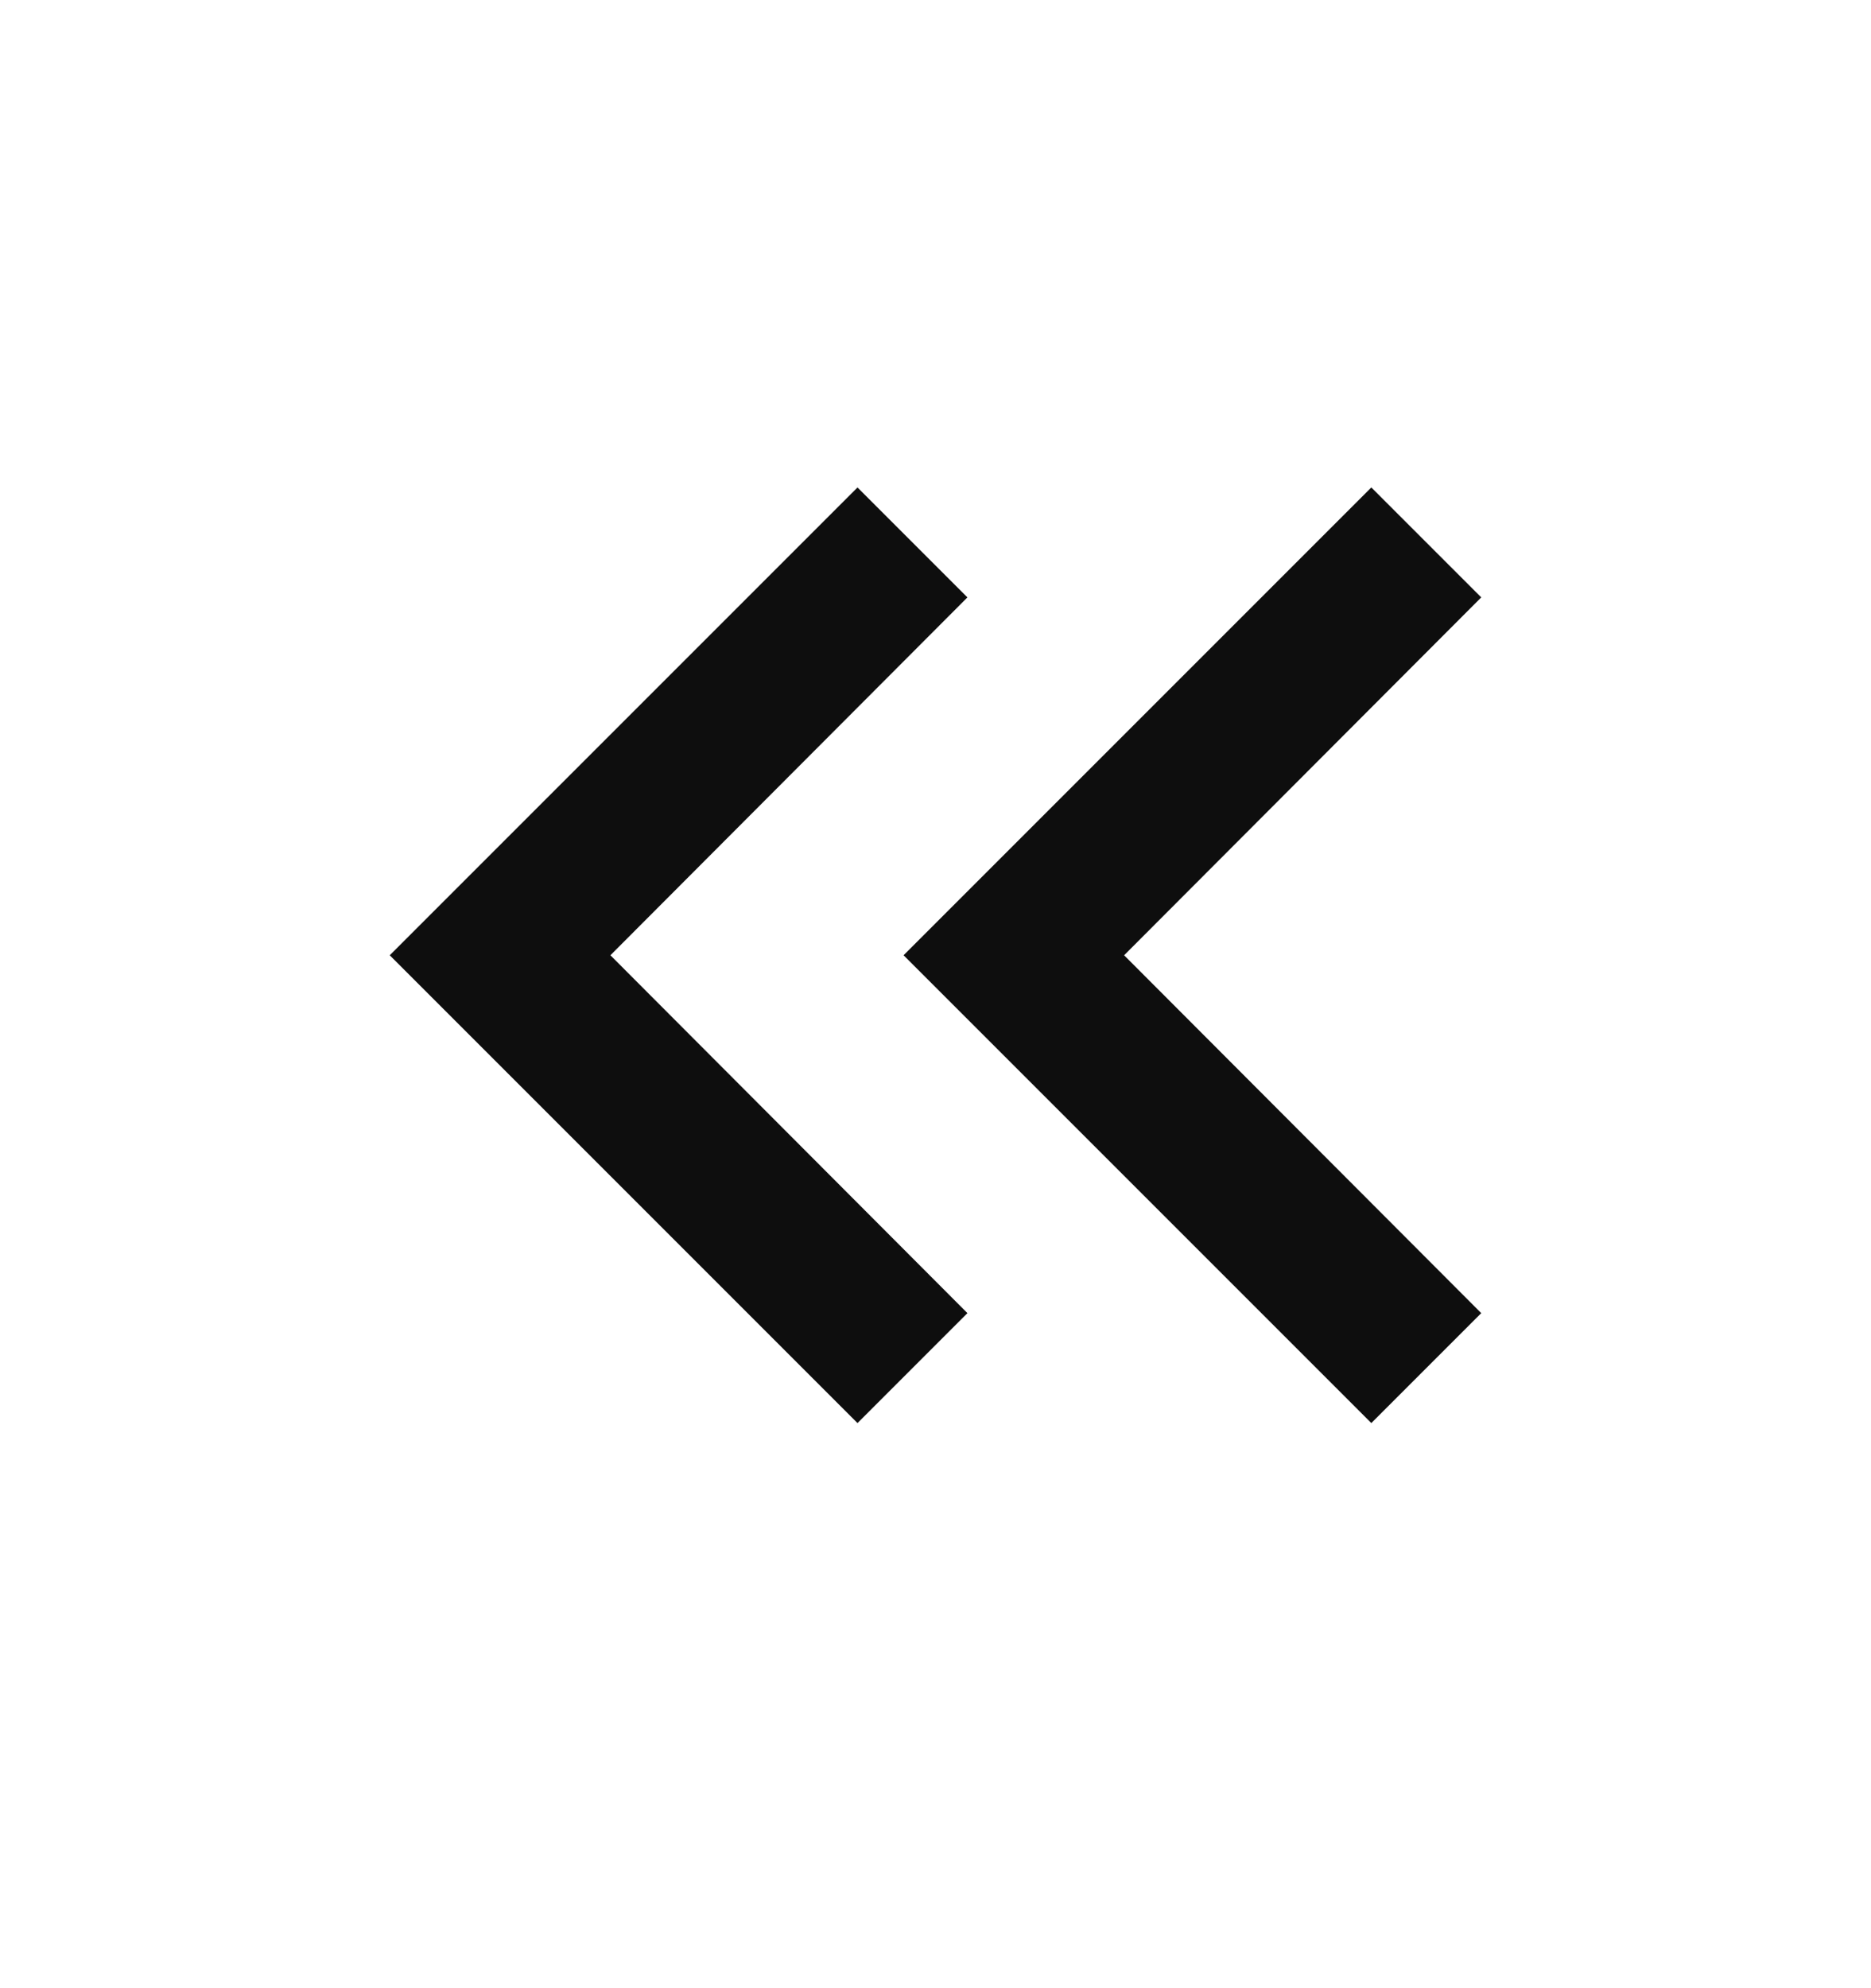
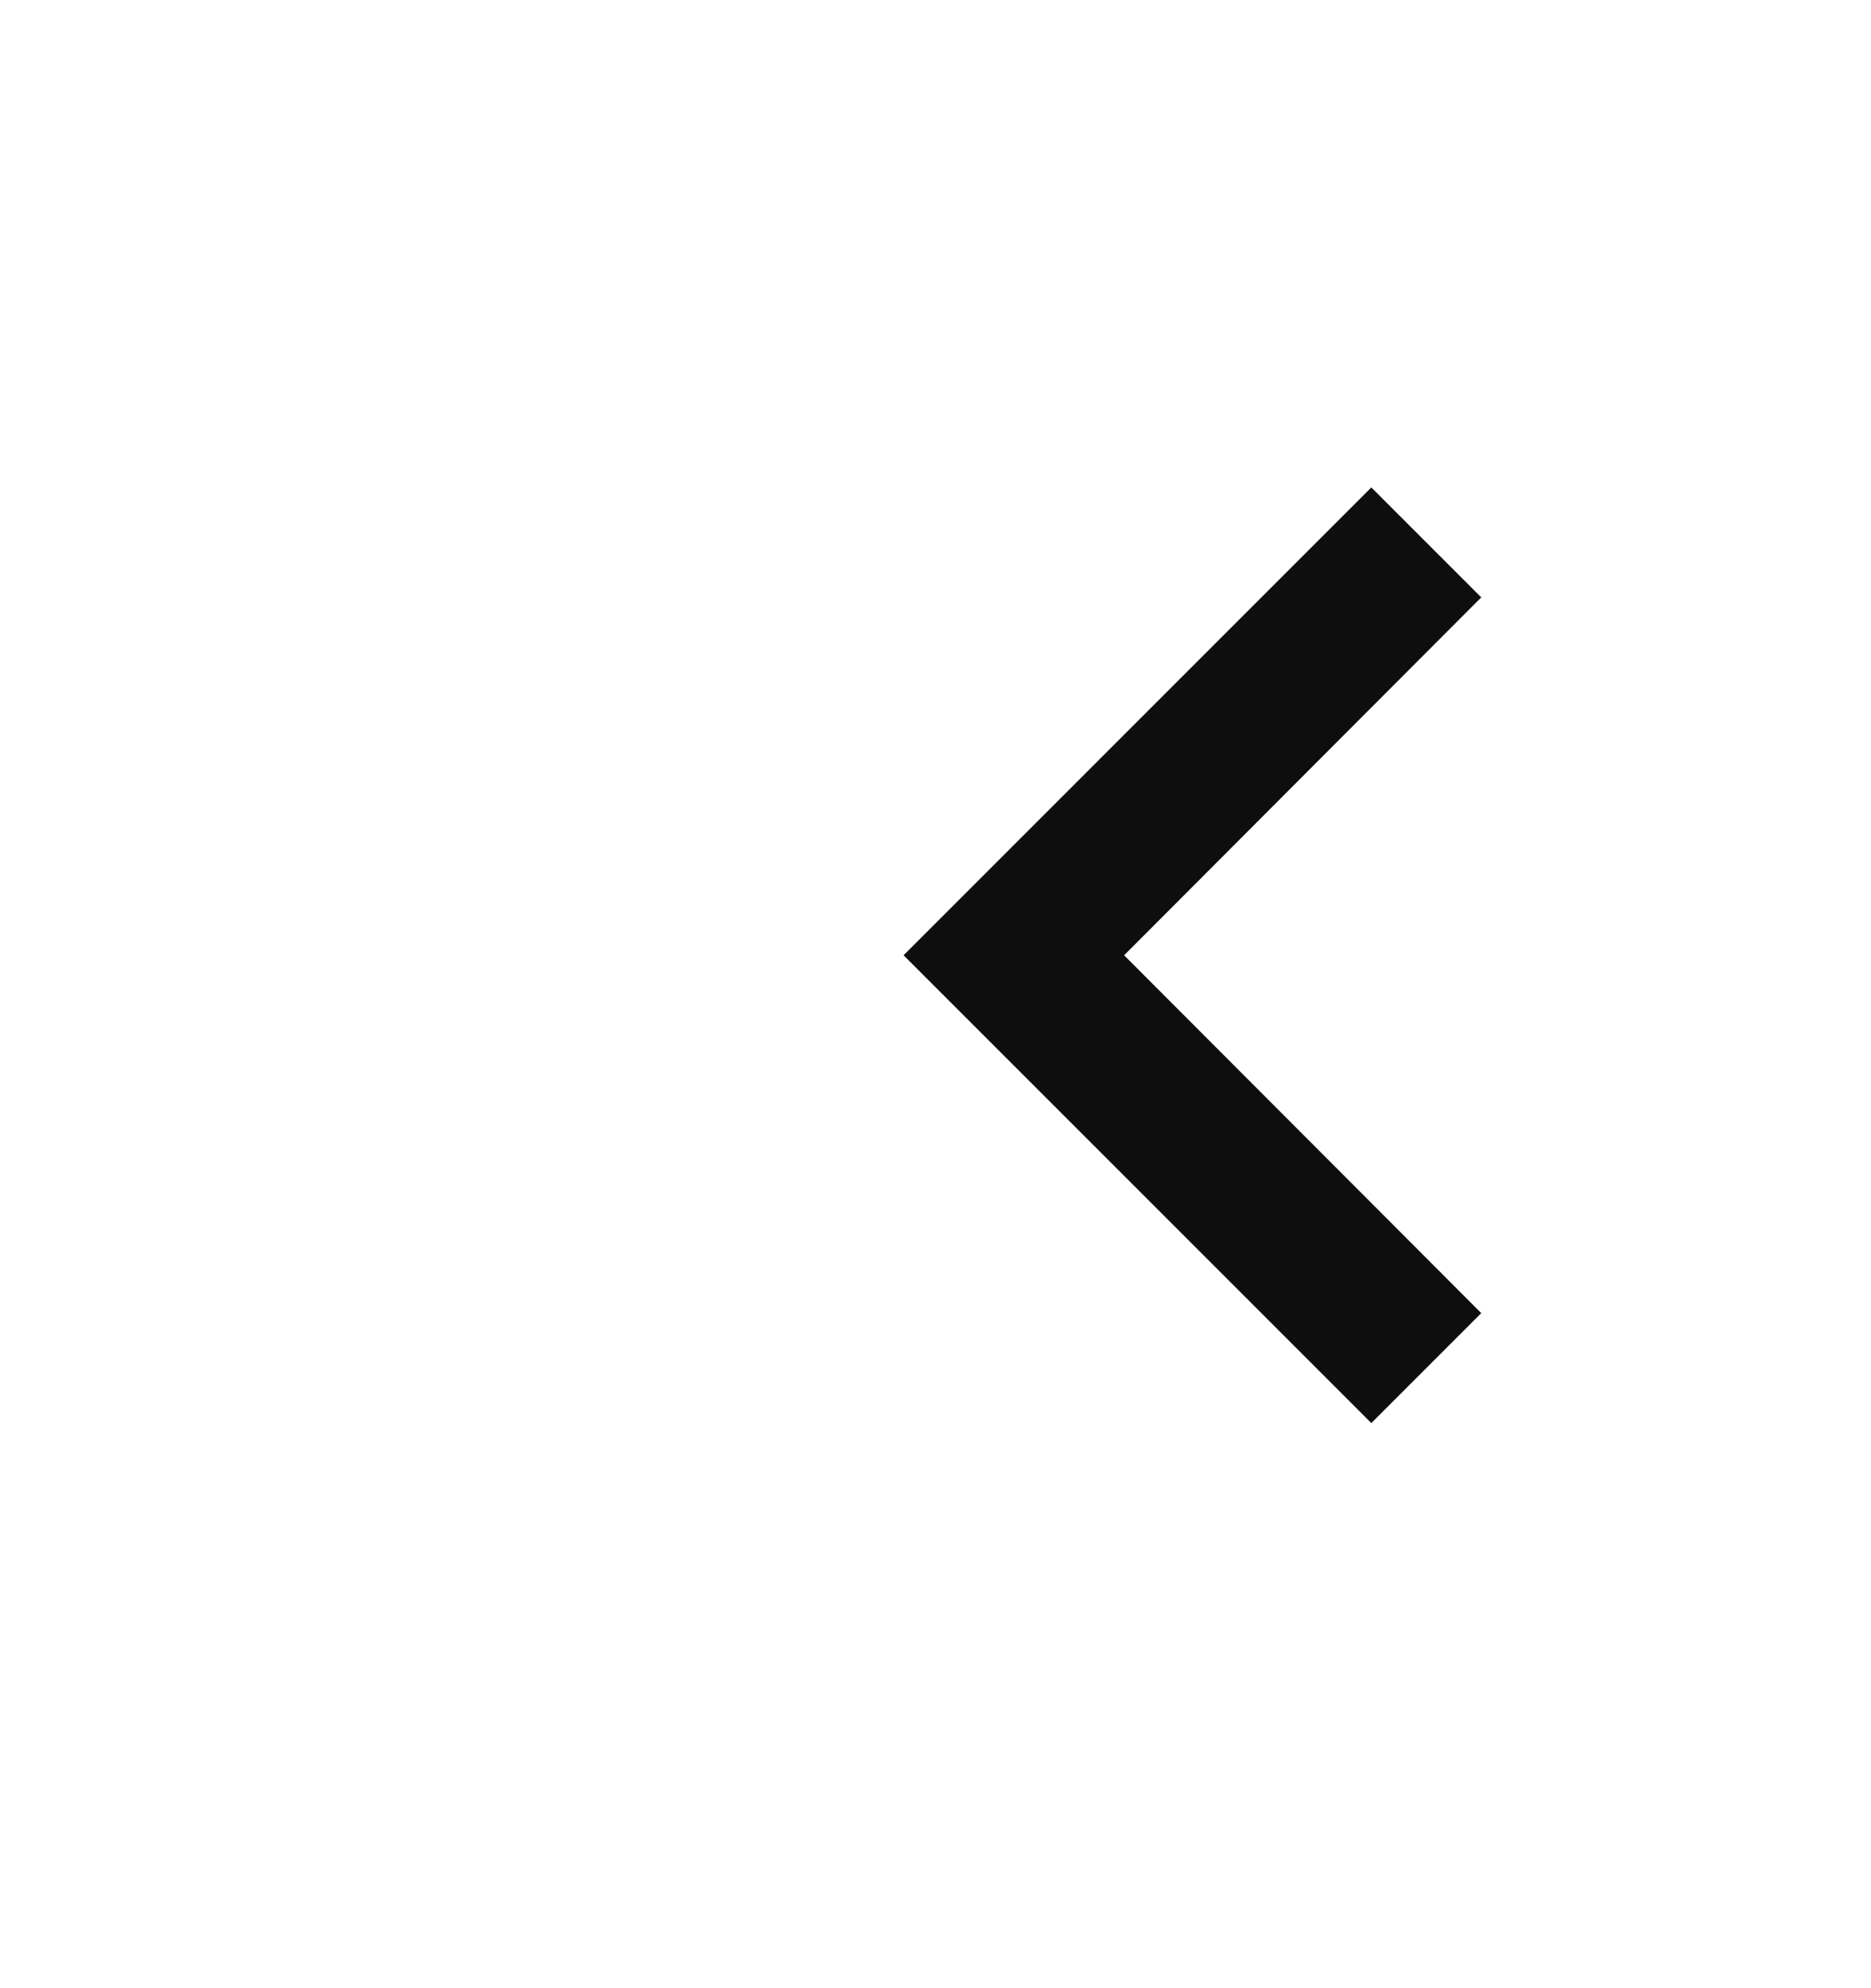
<svg xmlns="http://www.w3.org/2000/svg" width="16" height="17" viewBox="0 0 16 17" fill="none">
  <path d="M11.727 12.168L12.667 11.228L9.613 8.168L12.667 5.108L11.727 4.168L7.727 8.168L11.727 12.168Z" fill="#0E0E0E" />
-   <path d="M7.333 12.168L8.273 11.228L5.22 8.168L8.273 5.108L7.333 4.168L3.333 8.168L7.333 12.168Z" fill="#0E0E0E" />
</svg>